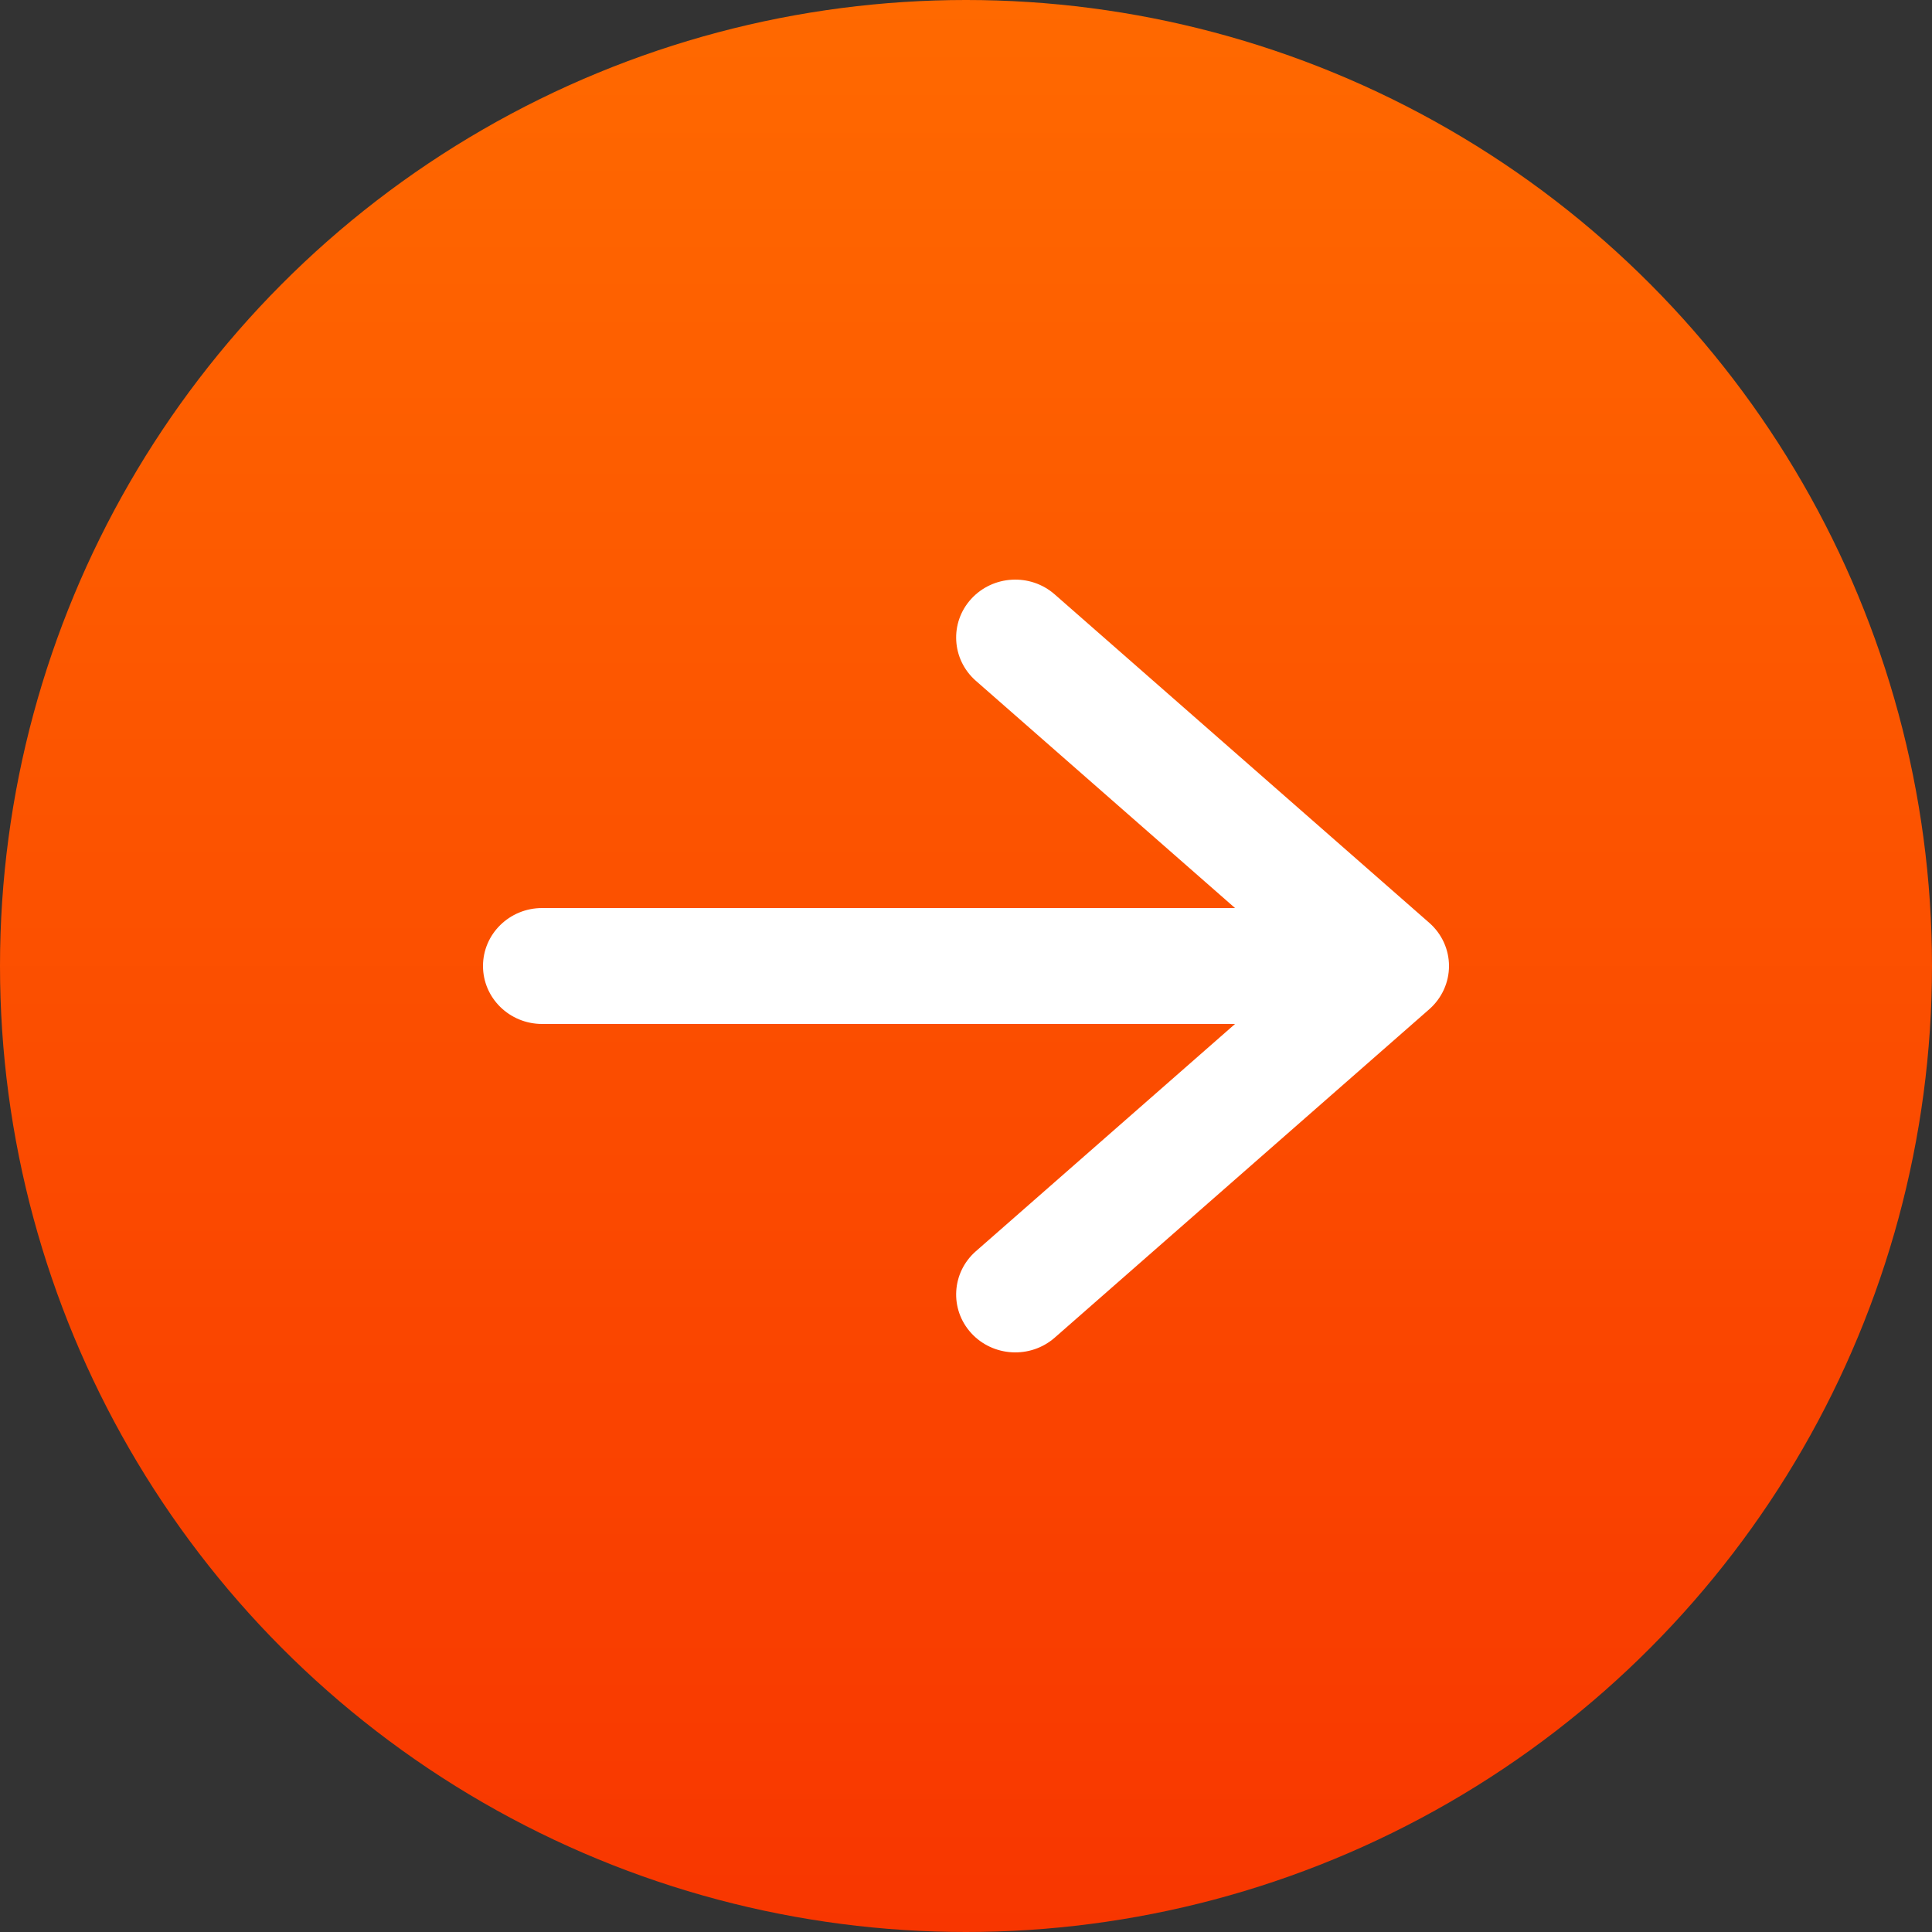
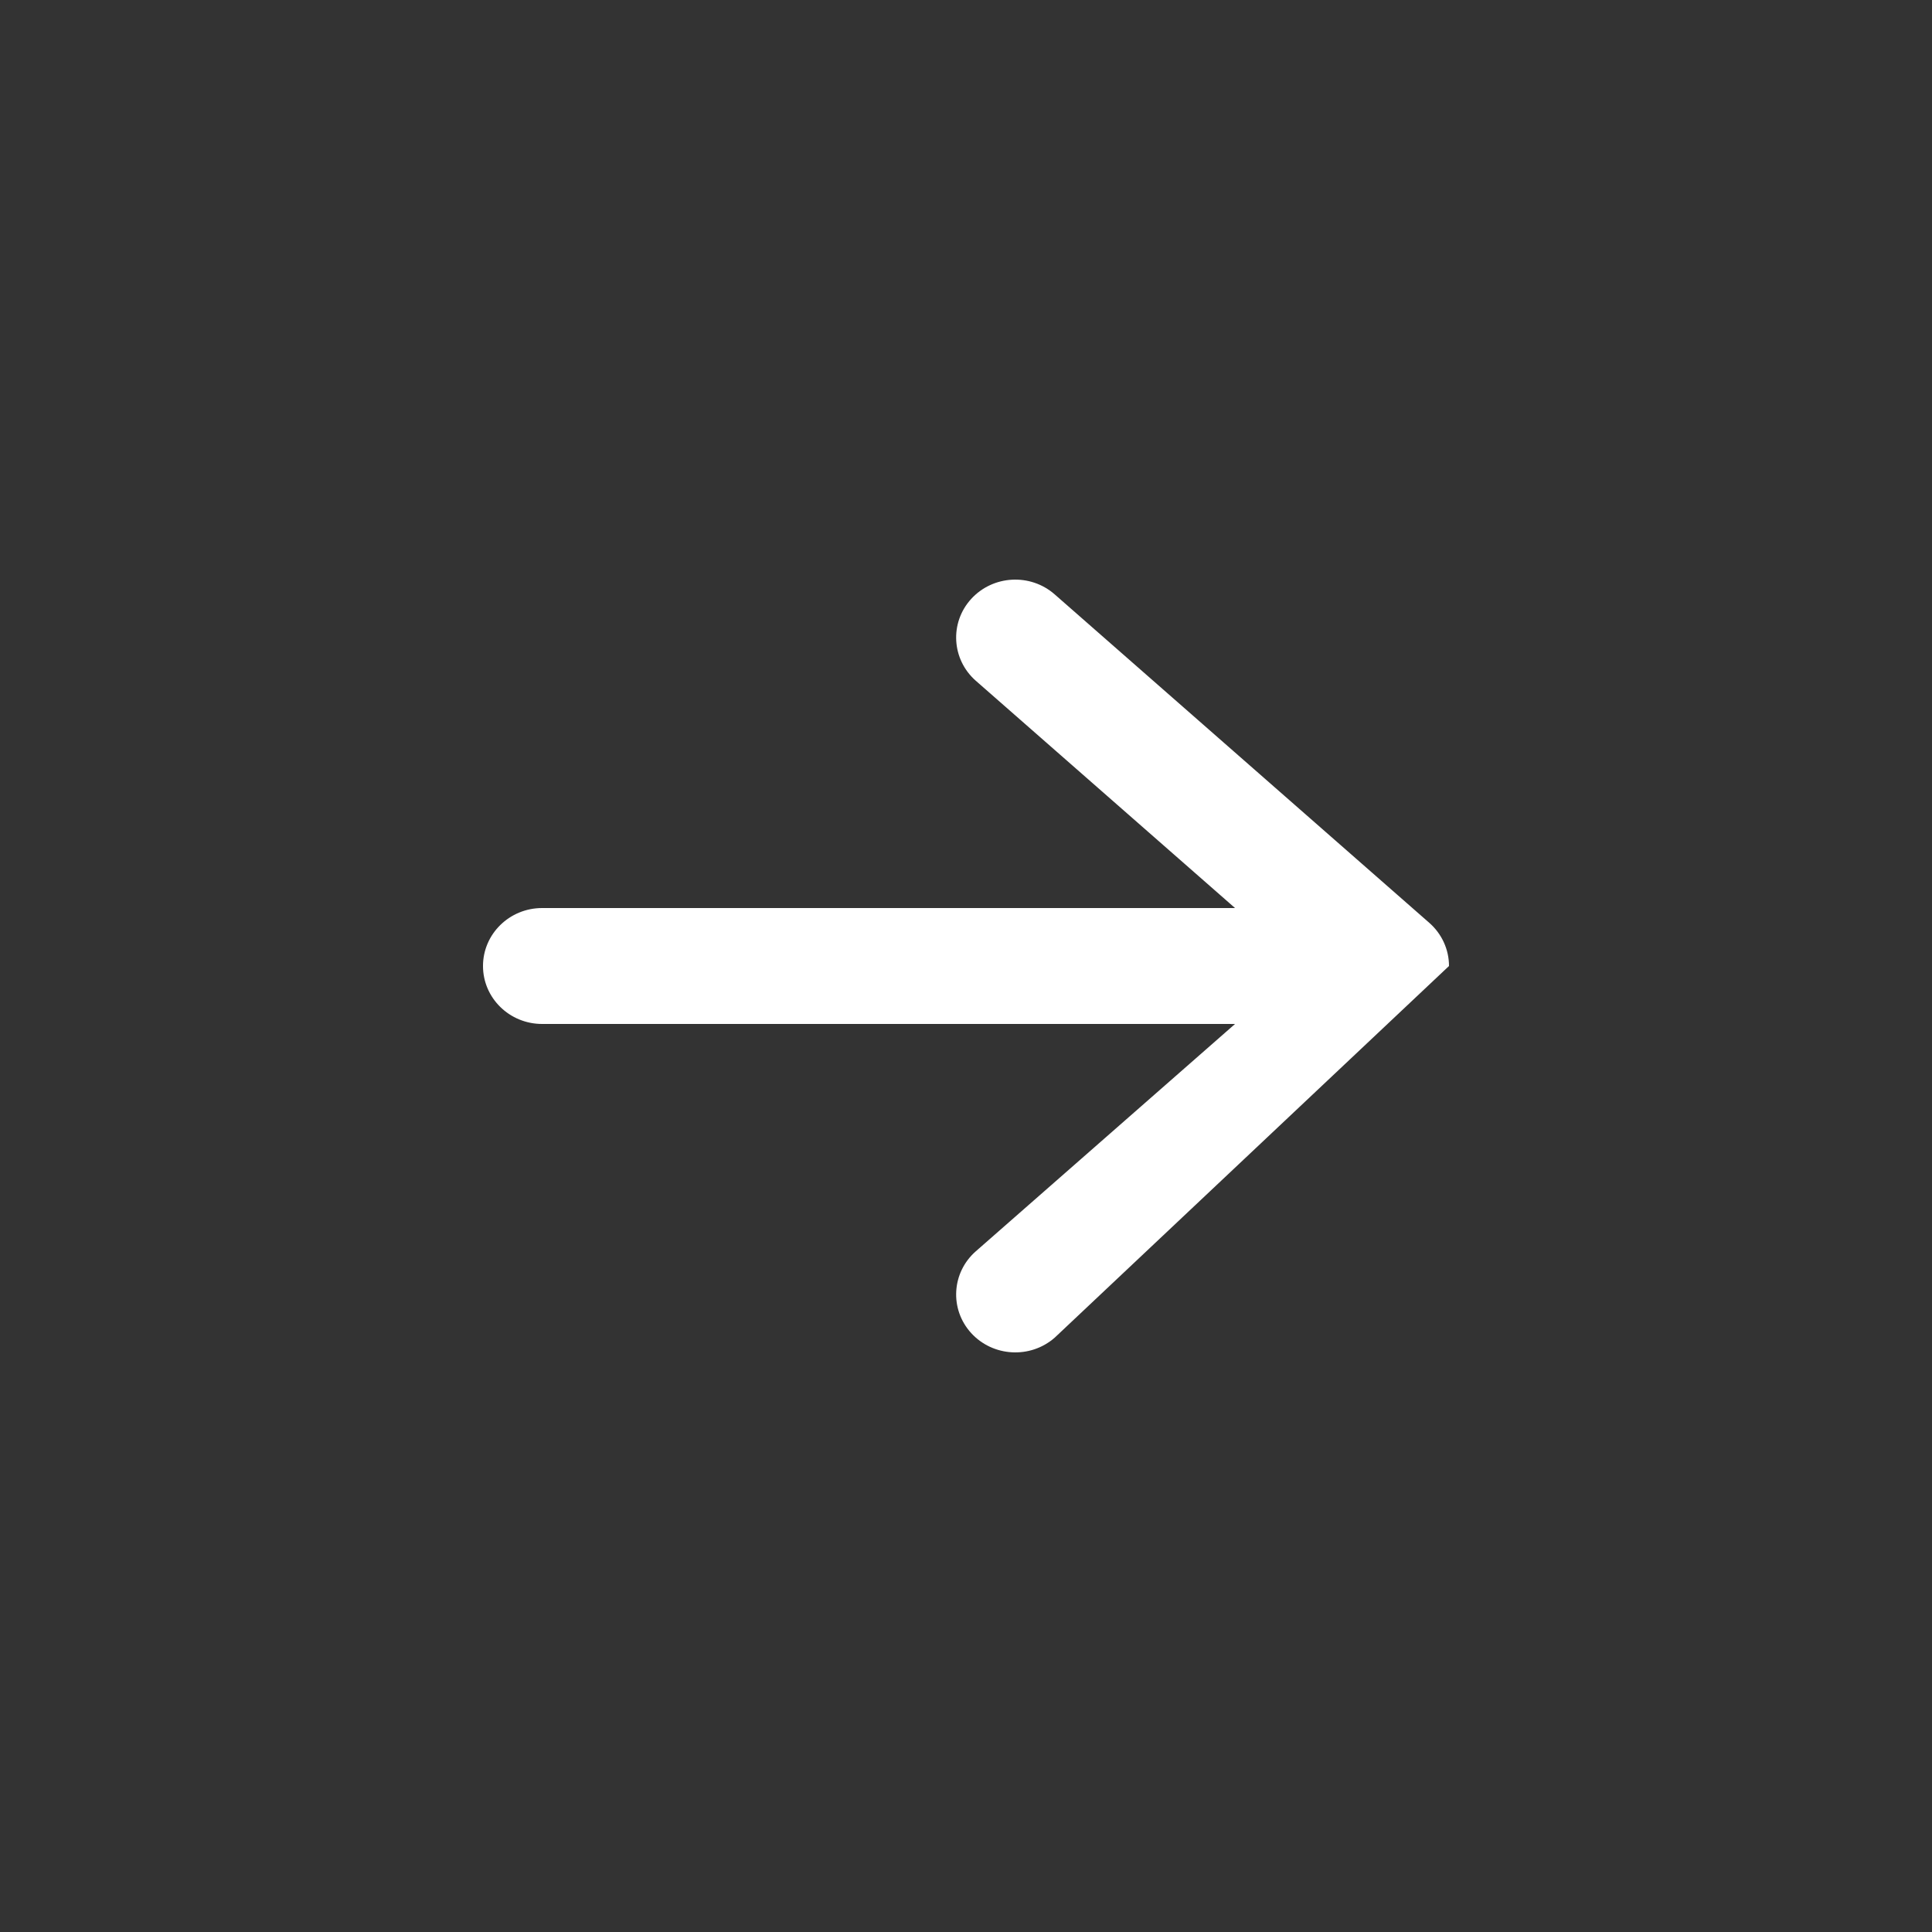
<svg xmlns="http://www.w3.org/2000/svg" width="35" height="35" viewBox="0 0 35 35" fill="none">
  <rect x="0" y="0" width="35" height="35" fill="#333333" stroke="none" />
  <g id="Group 3300">
-     <ellipse id="Ellipse 4" cx="17.5" cy="17.5" rx="17.5" ry="17.5" fill="url(#paint0_linear_18_285)" />
-     <path id="ð¨ Color" d="M8.75 17.5C8.75 16.92 9.23 16.45 9.821 16.45L22.374 16.45L17.678 12.333C17.238 11.946 17.2 11.282 17.594 10.85C17.989 10.418 18.666 10.381 19.107 10.768L25.893 16.718C26.12 16.917 26.25 17.201 26.25 17.5C26.25 17.799 26.12 18.083 25.893 18.283L19.107 24.233C18.666 24.619 17.989 24.582 17.594 24.15C17.2 23.718 17.238 23.054 17.678 22.668L22.374 18.55L9.821 18.55C9.23 18.55 8.75 18.08 8.75 17.5Z" fill="white" />
+     <path id="ð¨ Color" d="M8.75 17.5C8.75 16.92 9.23 16.45 9.821 16.45L22.374 16.45L17.678 12.333C17.238 11.946 17.2 11.282 17.594 10.85C17.989 10.418 18.666 10.381 19.107 10.768L25.893 16.718C26.12 16.917 26.25 17.201 26.25 17.5L19.107 24.233C18.666 24.619 17.989 24.582 17.594 24.15C17.2 23.718 17.238 23.054 17.678 22.668L22.374 18.55L9.821 18.55C9.23 18.55 8.75 18.08 8.75 17.5Z" fill="white" />
  </g>
  <defs>
    <linearGradient id="paint0_linear_18_285" x1="17.5" y1="0" x2="17.5" y2="35" gradientUnits="userSpaceOnUse">
      <stop stop-color="#FF6900" />
      <stop offset="1" stop-color="#F83600" />
    </linearGradient>
  </defs>
</svg>